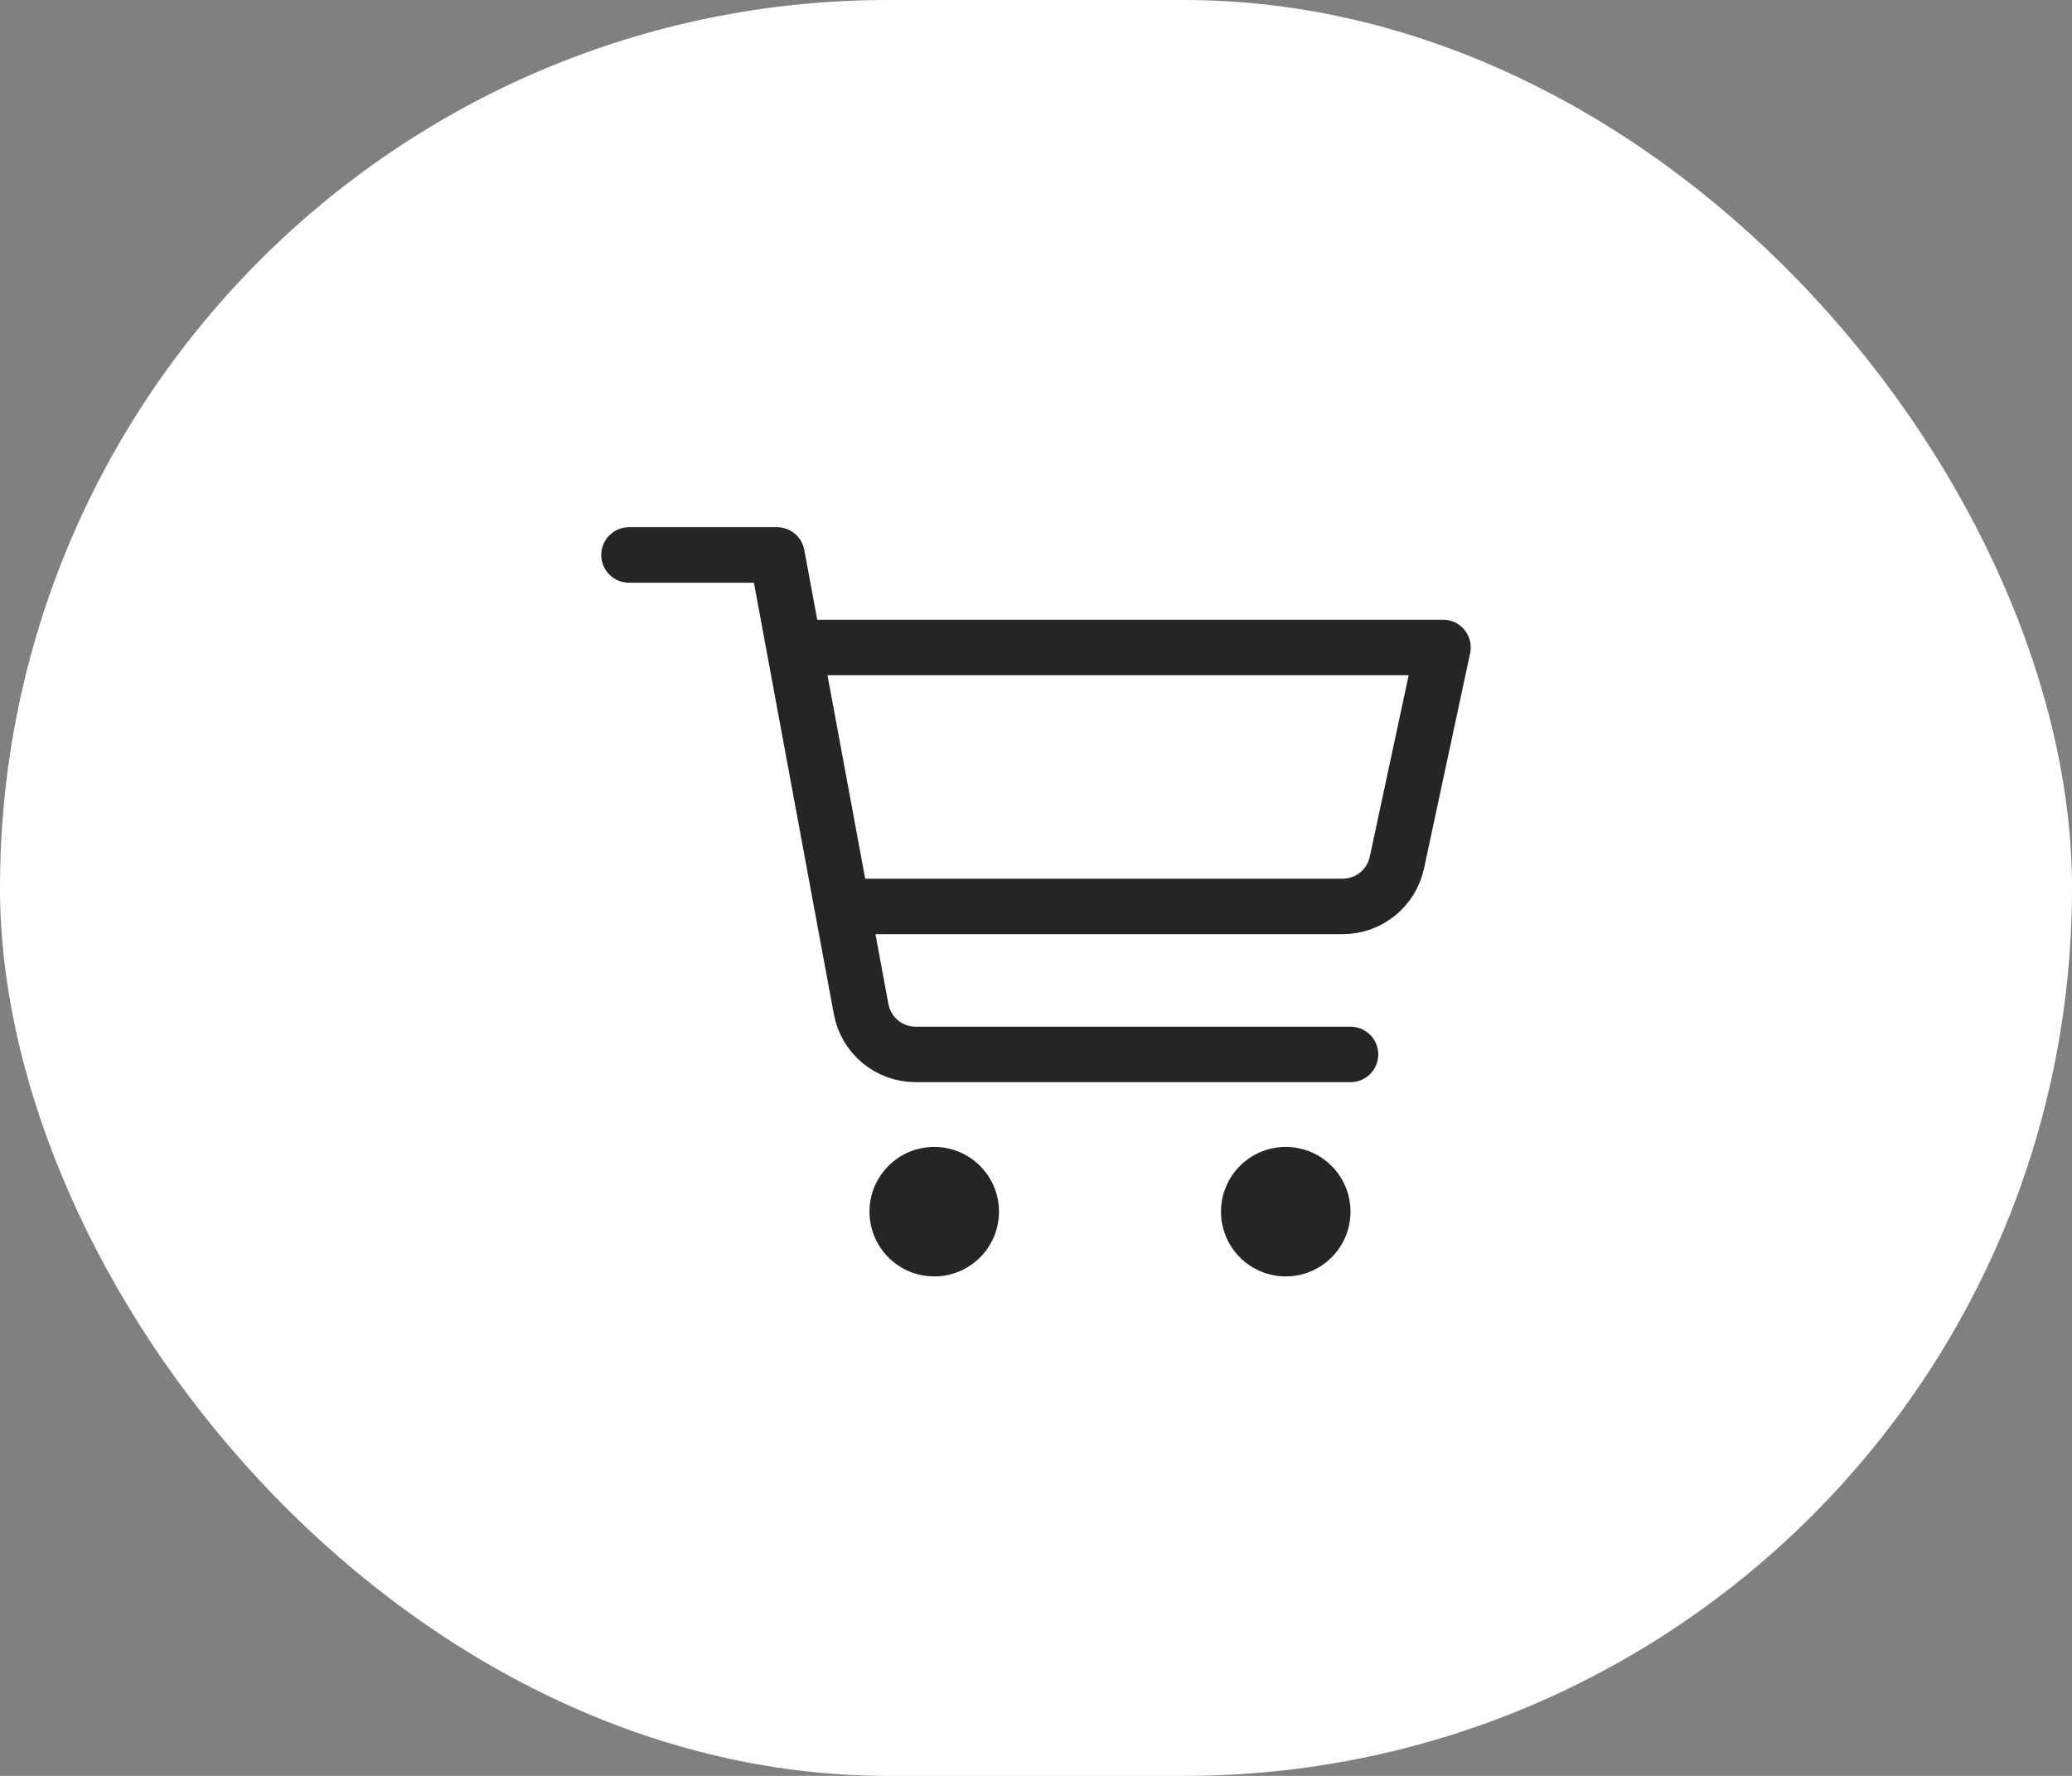
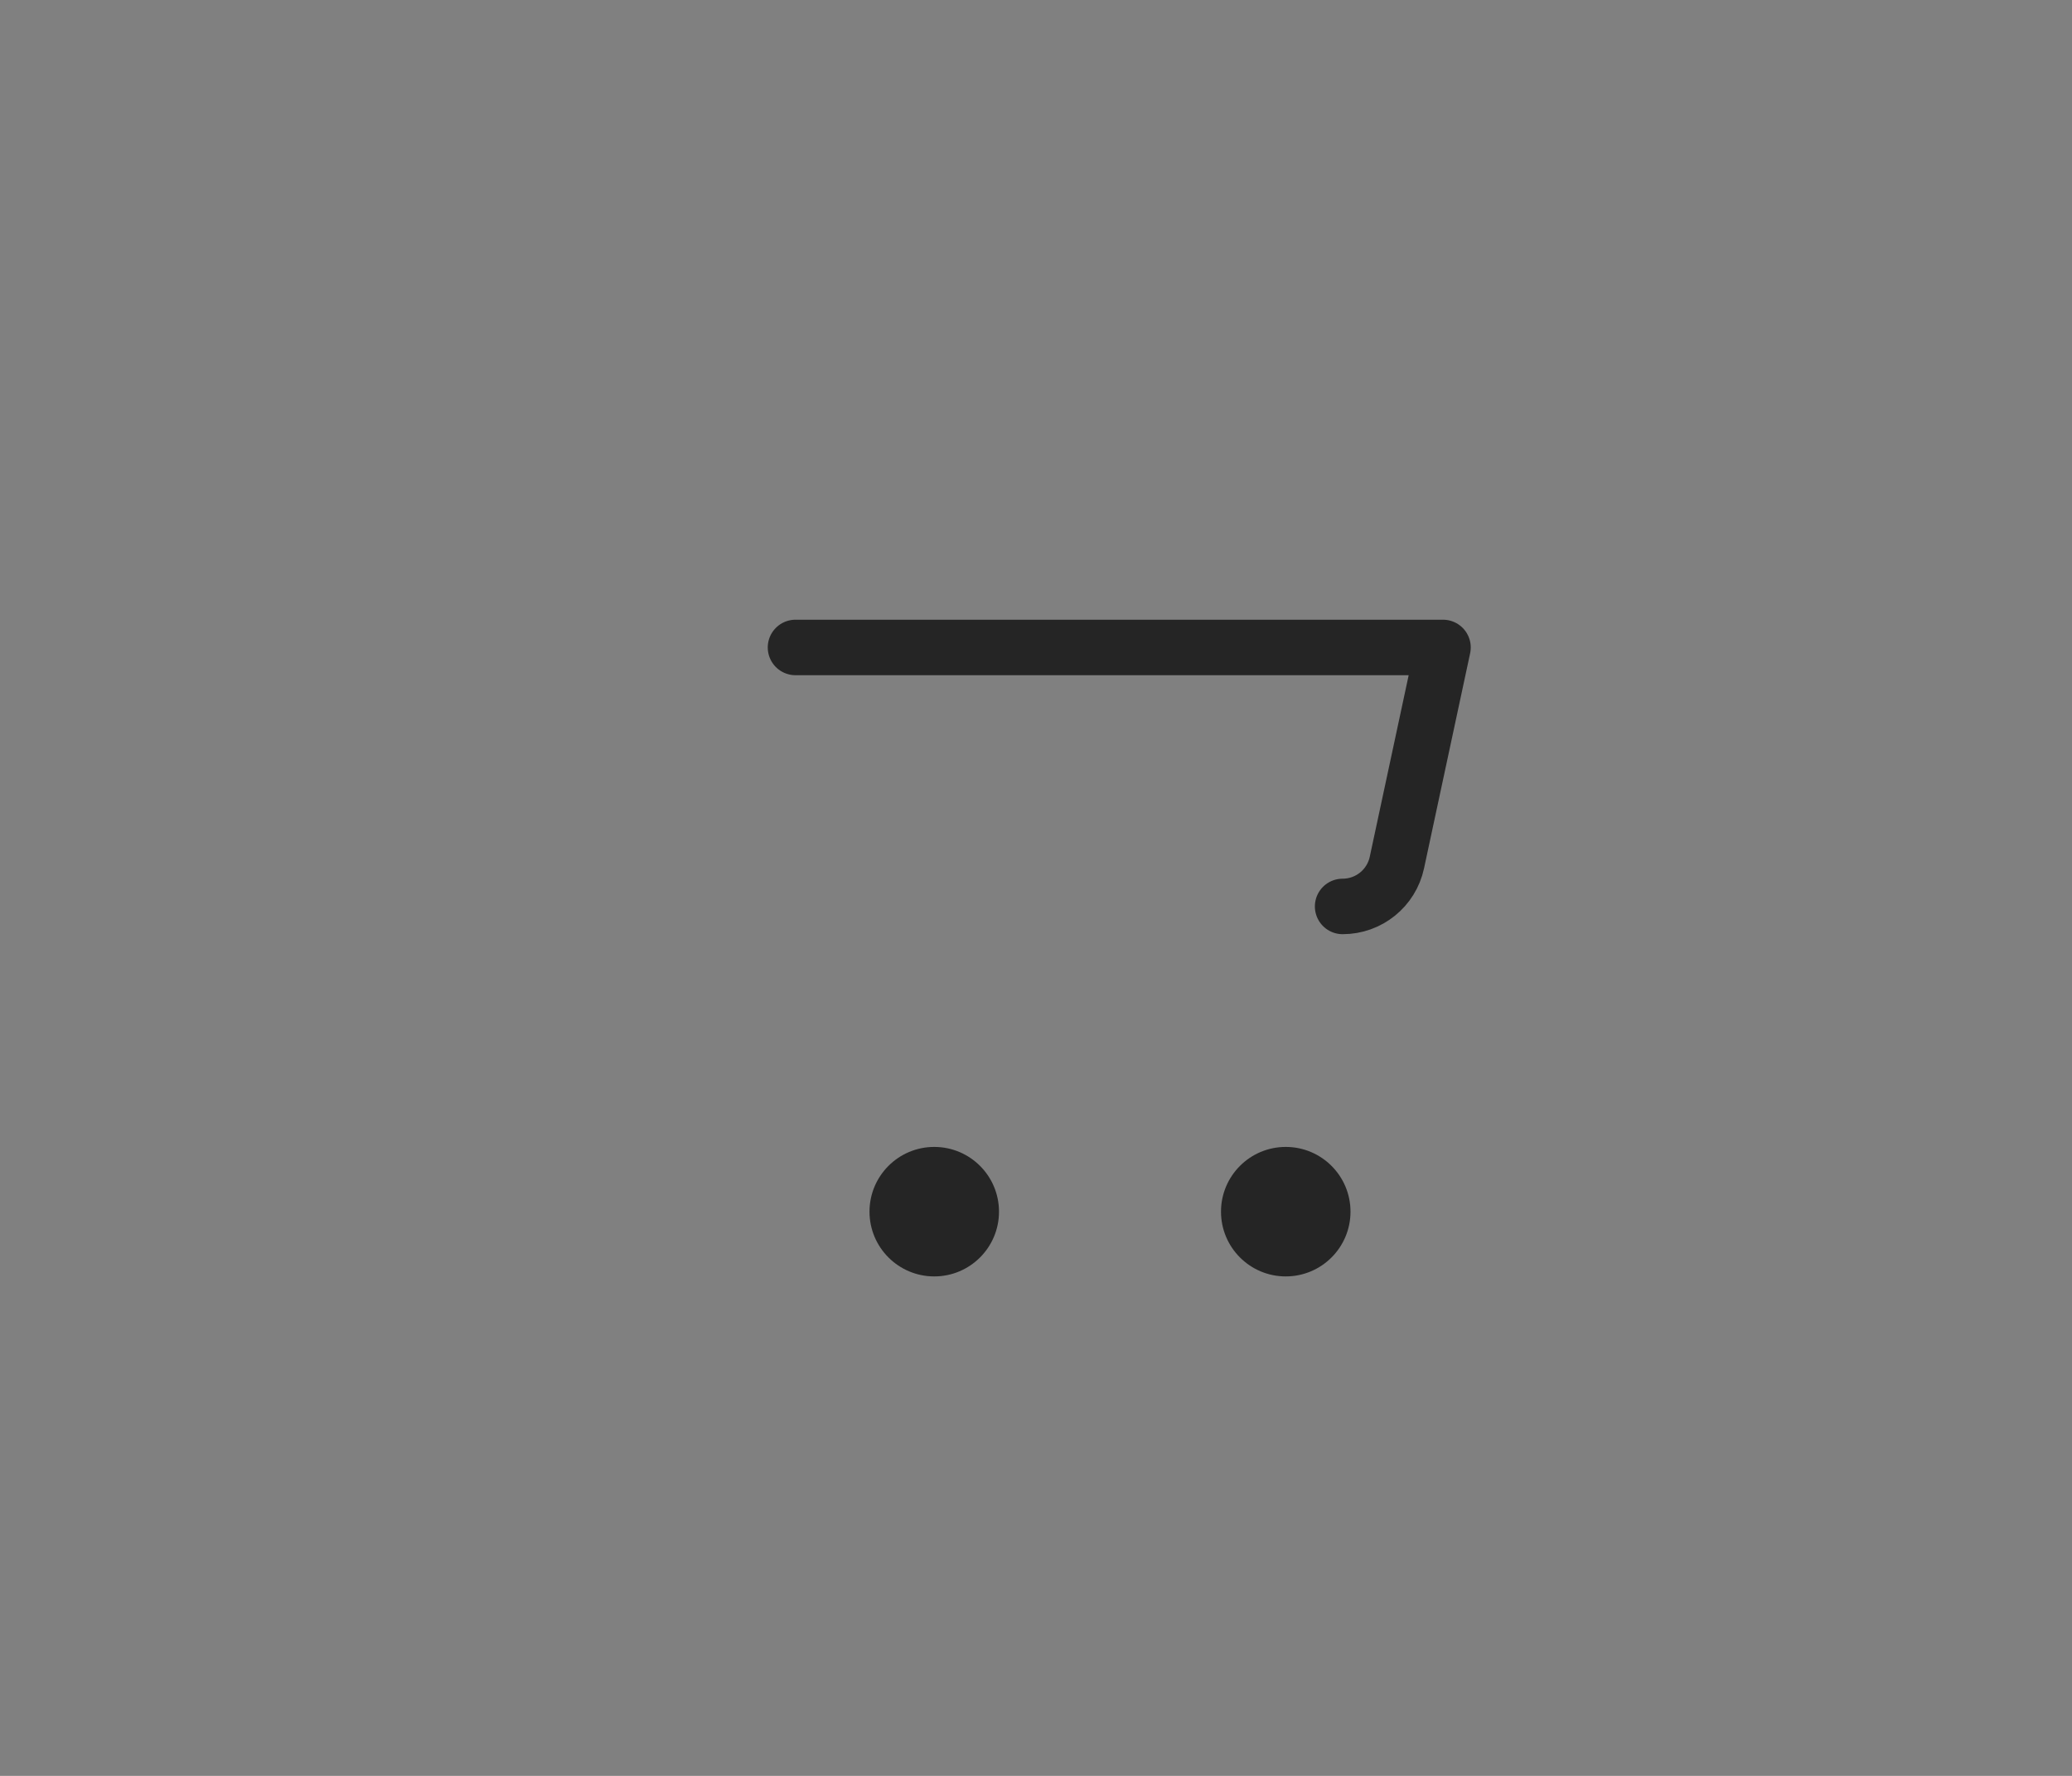
<svg xmlns="http://www.w3.org/2000/svg" width="56" height="48" viewBox="0 0 56 48" fill="none">
  <rect x="0" y="0" width="56" height="48" fill="#808080" stroke="none" />
-   <rect width="56" height="48" rx="24" fill="white" />
-   <path d="M17 15H21L23.273 27.273C23.404 27.984 24.025 28.5 24.748 28.5H36.5" stroke="#252525" stroke-width="1.5" stroke-linecap="round" stroke-linejoin="round" />
-   <path d="M21.5 17.5H39L37.754 23.314C37.606 24.006 36.995 24.5 36.287 24.5H23" stroke="#252525" stroke-width="1.5" stroke-linecap="round" stroke-linejoin="round" />
+   <path d="M21.5 17.5H39L37.754 23.314C37.606 24.006 36.995 24.5 36.287 24.5" stroke="#252525" stroke-width="1.5" stroke-linecap="round" stroke-linejoin="round" />
  <circle cx="25.25" cy="32.75" r="1.75" fill="#252525" />
  <circle cx="34.75" cy="32.75" r="1.75" fill="#252525" />
</svg>